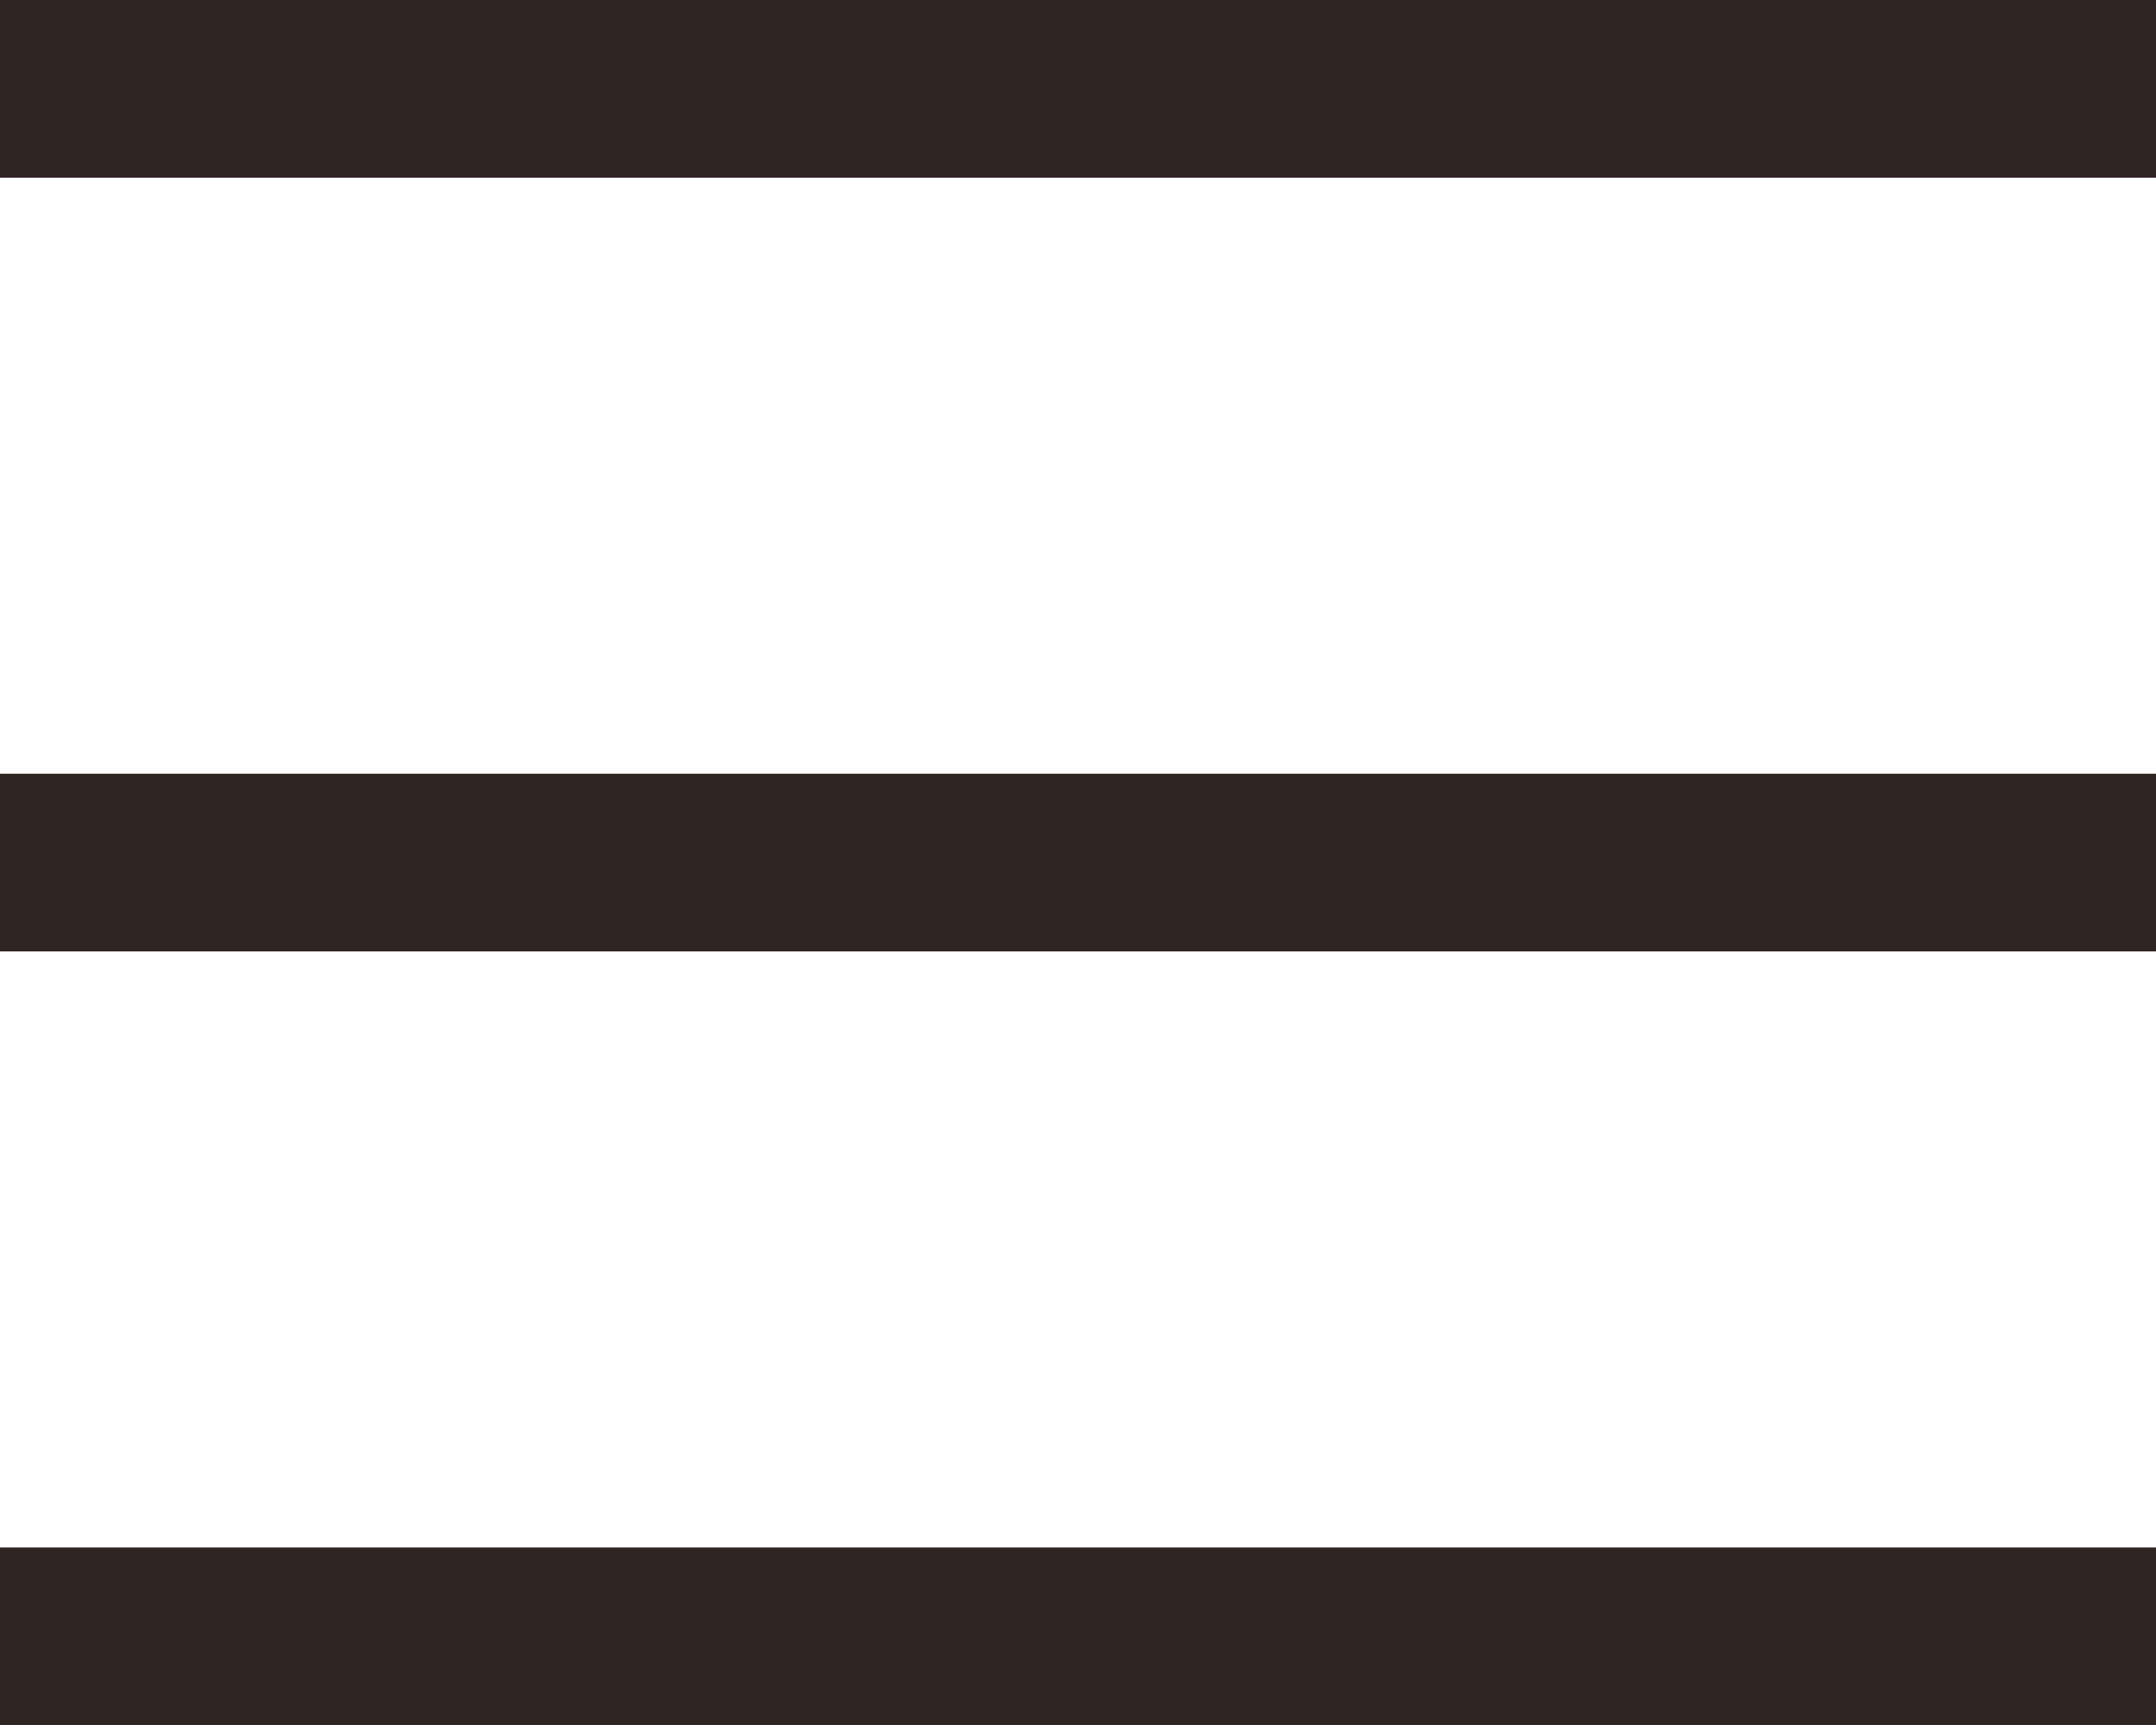
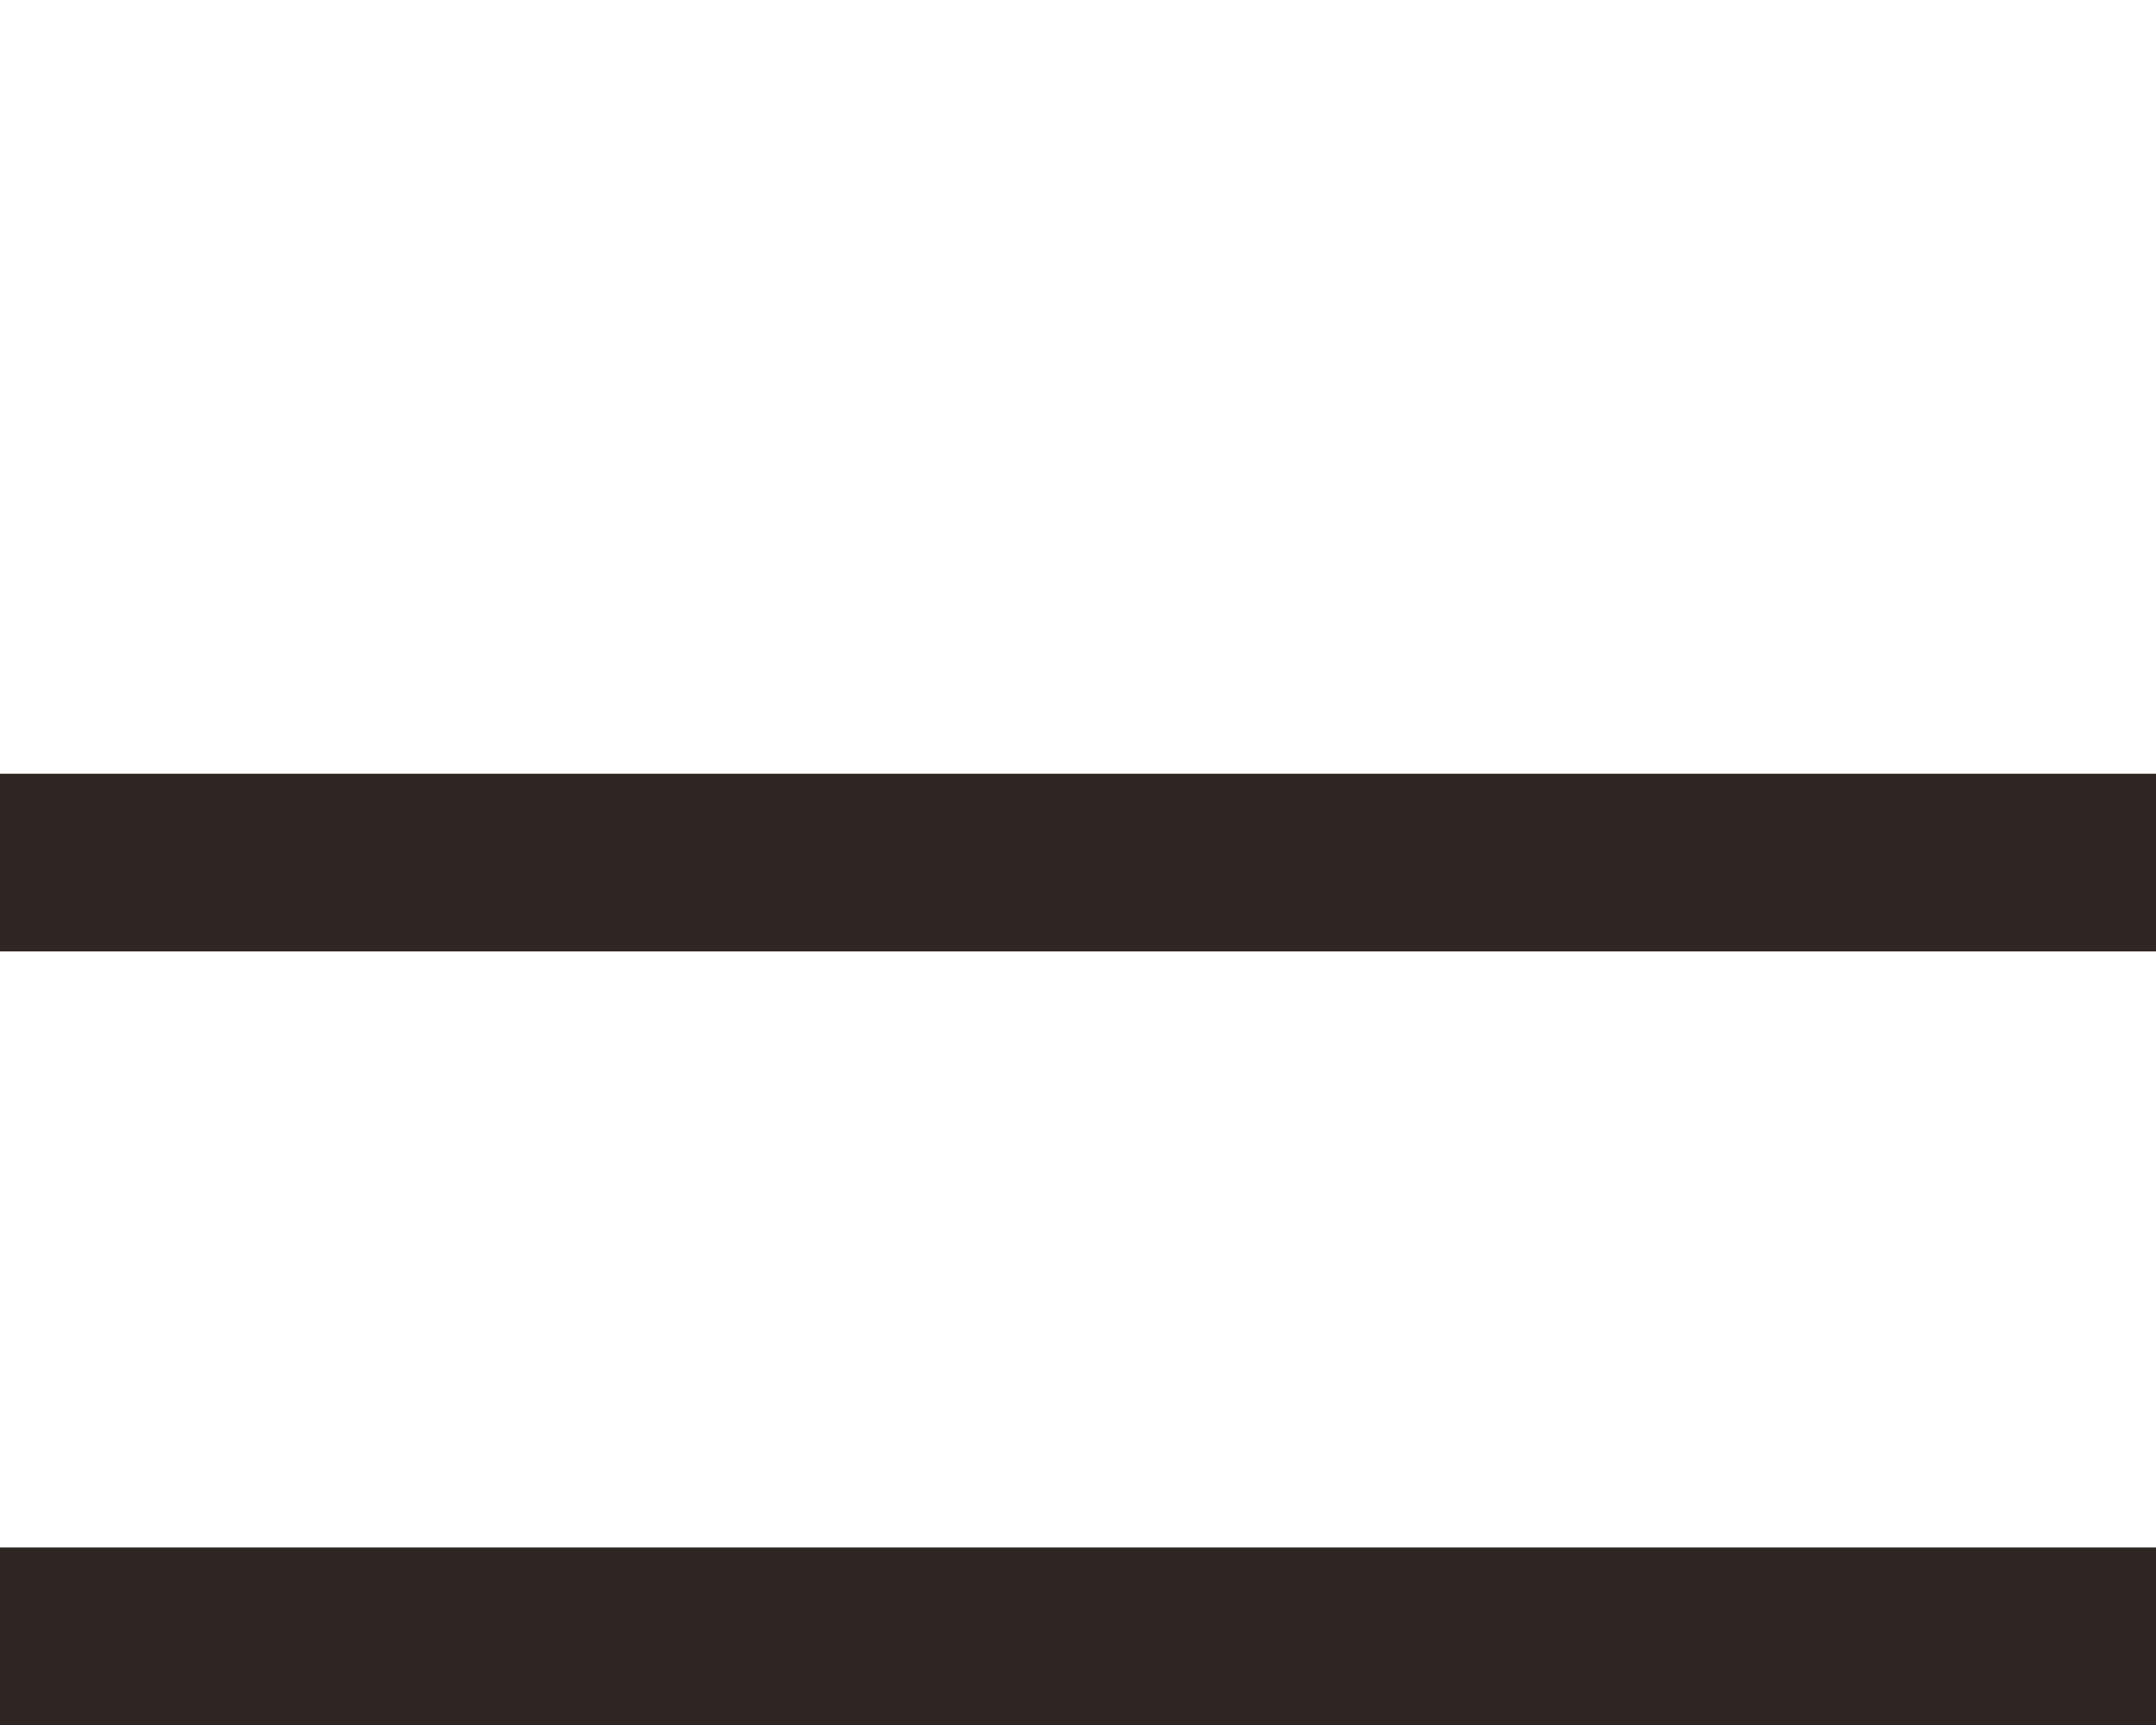
<svg xmlns="http://www.w3.org/2000/svg" width="44.588" height="35.674" viewBox="0 0 44.588 35.674">
  <g id="グループ_104" data-name="グループ 104" transform="translate(0 -3.239)">
    <rect id="長方形_87" data-name="長方形 87" width="44.588" height="3.674" transform="translate(0 35.239)" fill="#2f2522" />
    <rect id="長方形_156" data-name="長方形 156" width="44.588" height="3.674" transform="translate(0 19.239)" fill="#2f2522" />
-     <rect id="長方形_157" data-name="長方形 157" width="44.588" height="3.674" transform="translate(0 3.239)" fill="#2f2522" />
  </g>
</svg>